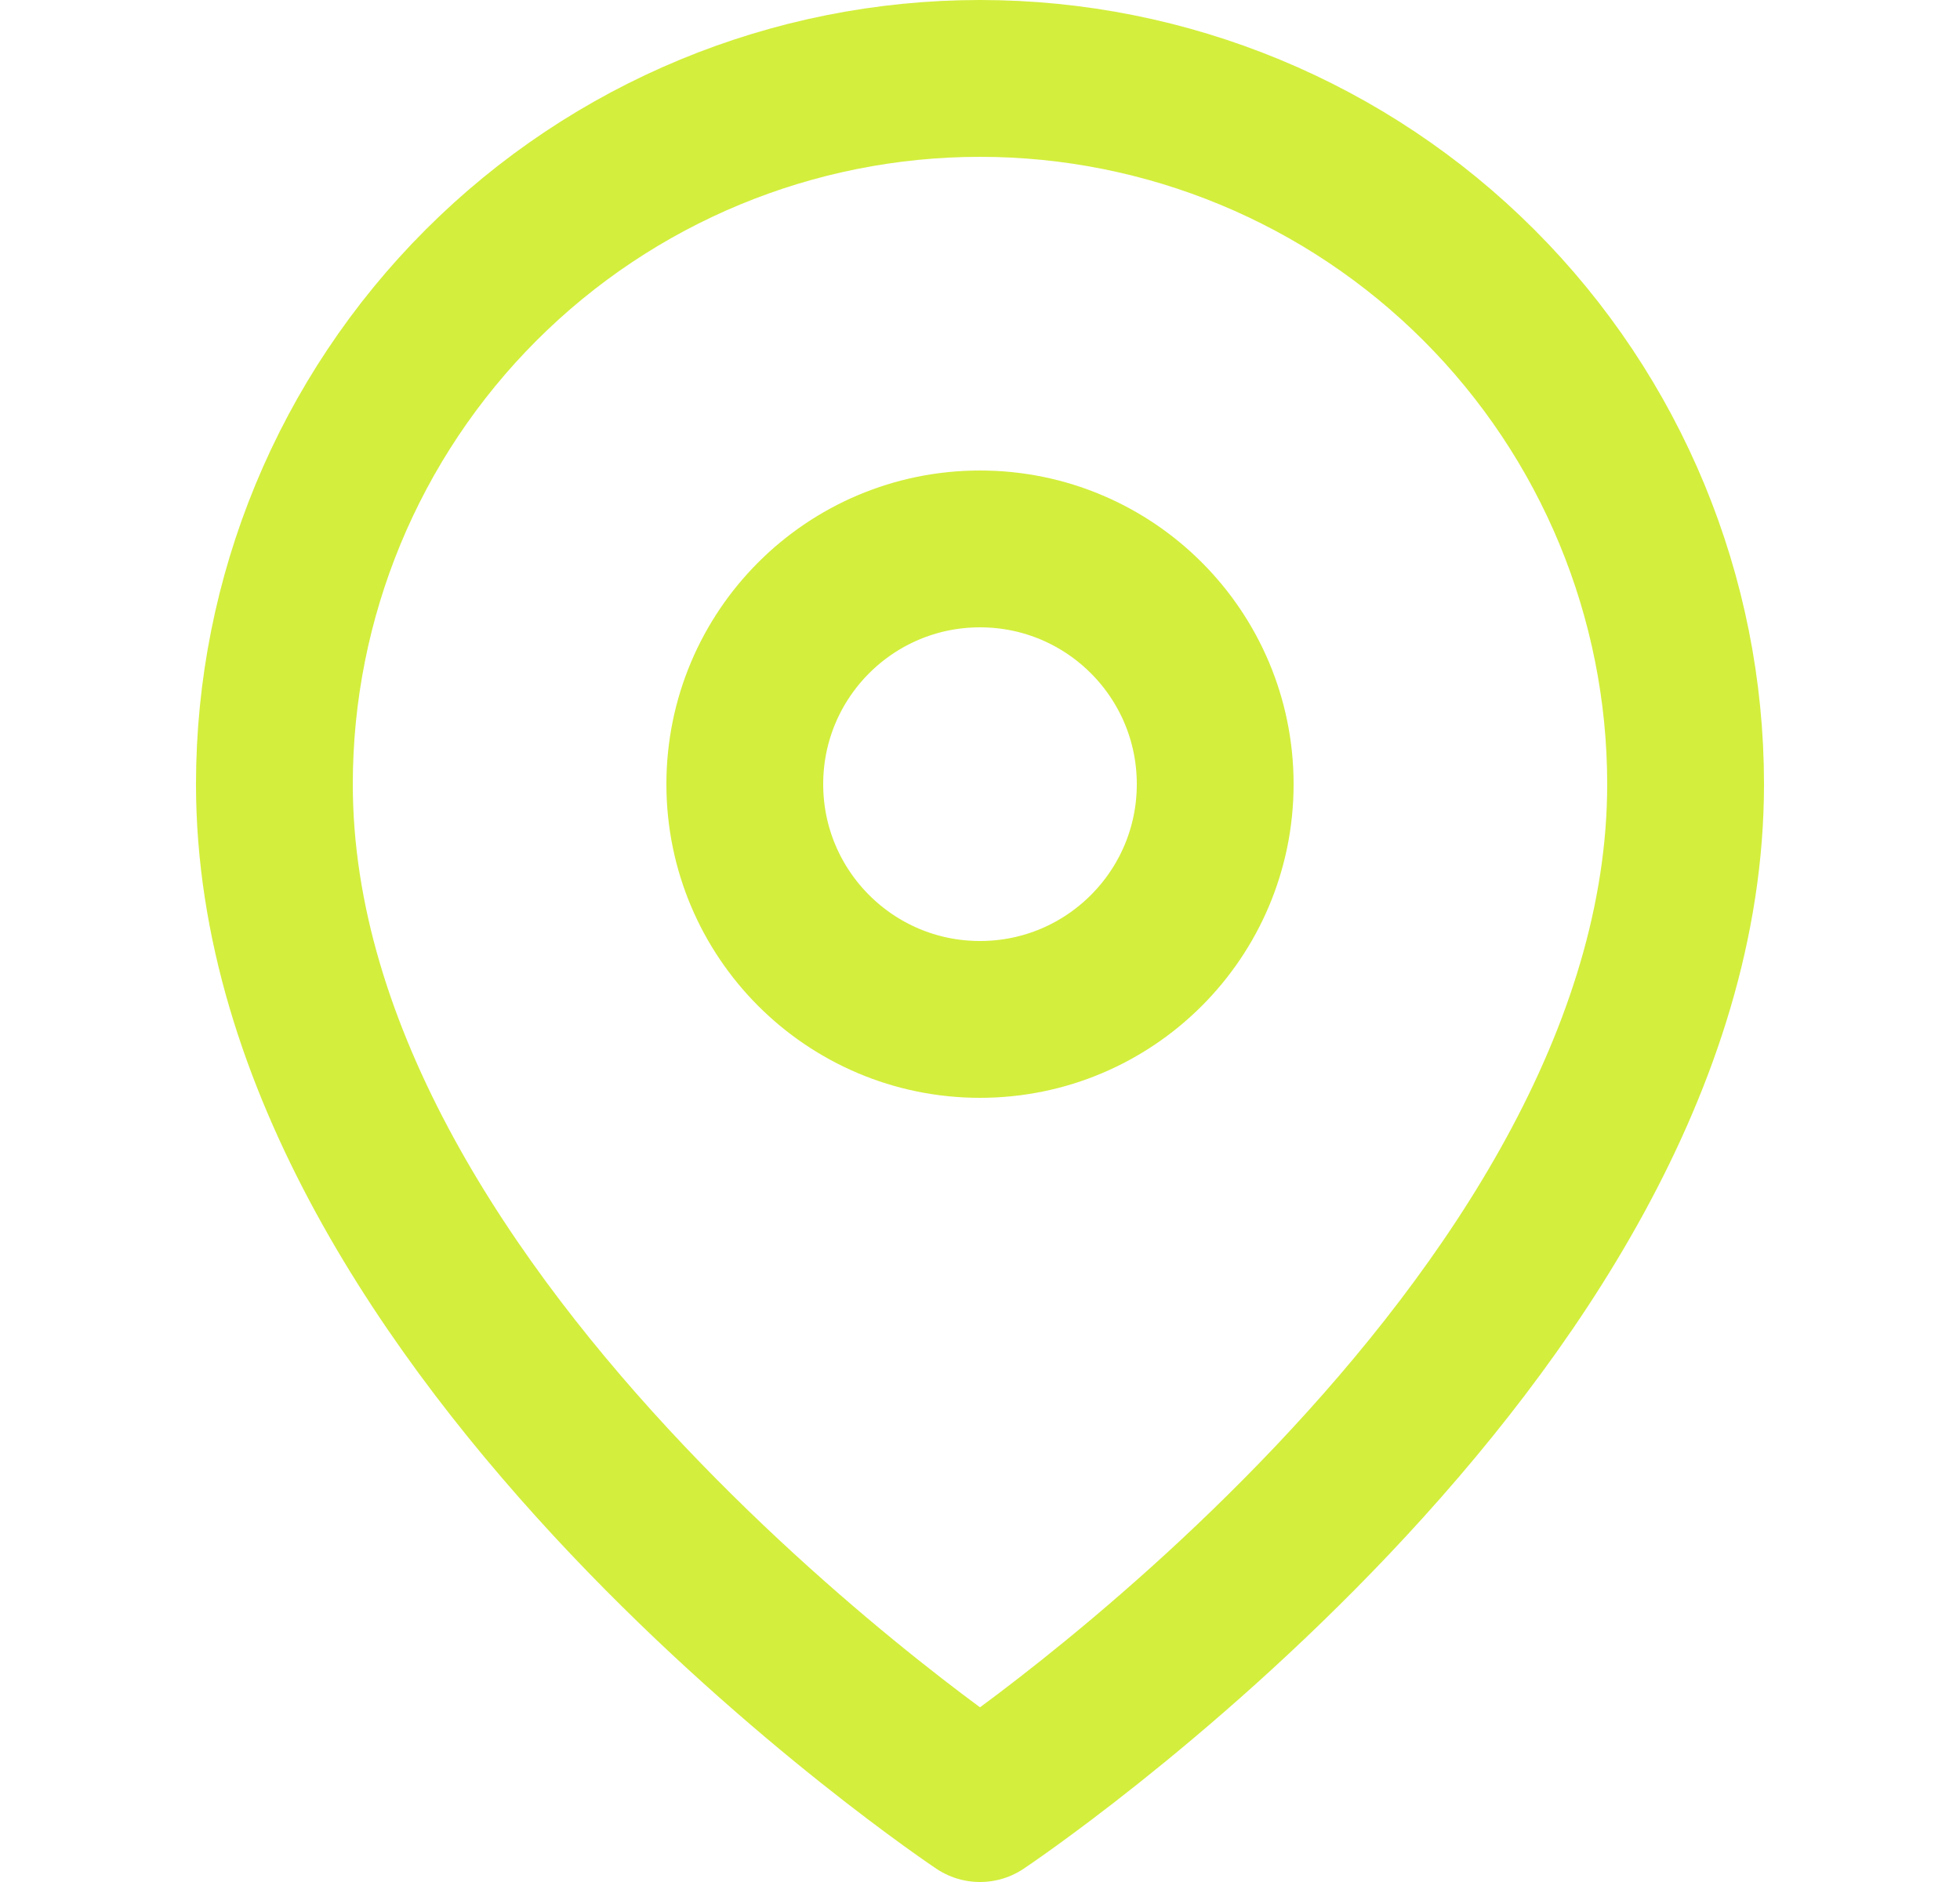
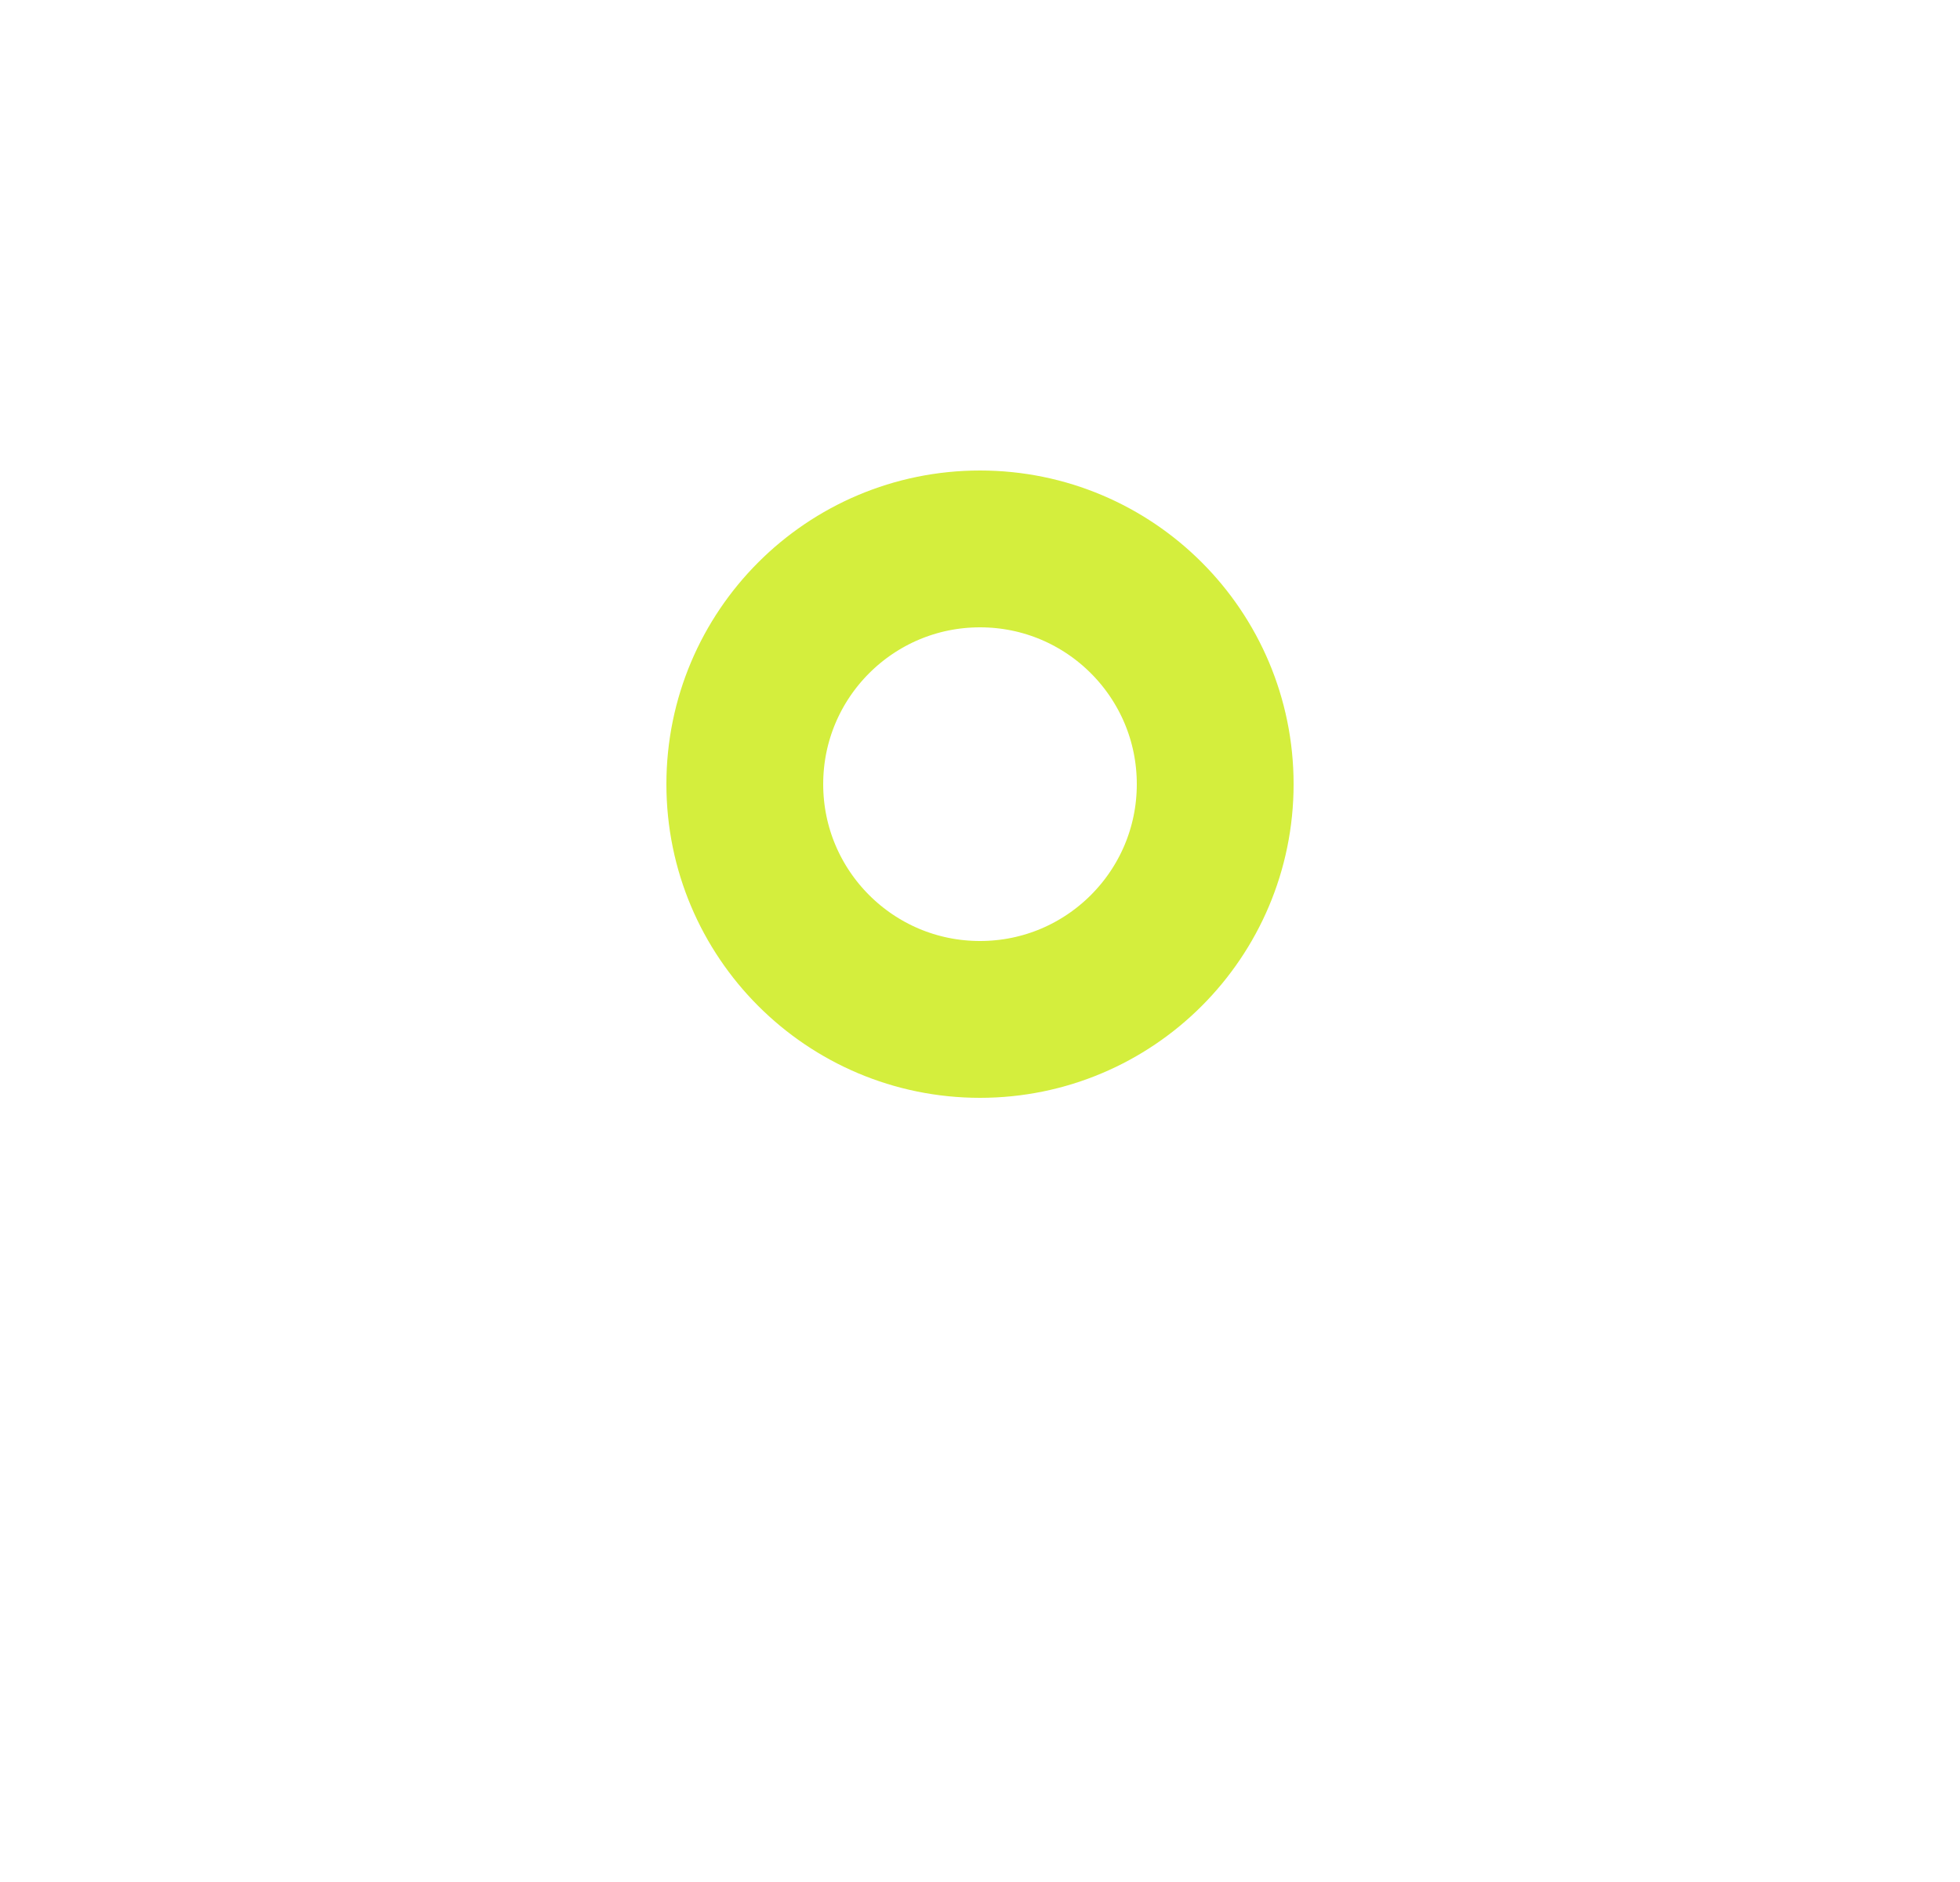
<svg xmlns="http://www.w3.org/2000/svg" width="25" height="24" viewBox="0 0 25 24" fill="none">
-   <path d="M21.5 10C21.5 17 12.5 23 12.5 23C12.5 23 3.5 17 3.5 10C3.5 7.613 4.448 5.324 6.136 3.636C7.824 1.948 10.113 1 12.5 1C14.887 1 17.176 1.948 18.864 3.636C20.552 5.324 21.5 7.613 21.5 10Z" stroke="#D4EE3D" stroke-width="2" stroke-linecap="round" stroke-linejoin="round" />
  <path d="M12.5 13C14.157 13 15.5 11.657 15.5 10C15.5 8.343 14.157 7 12.5 7C10.843 7 9.5 8.343 9.5 10C9.5 11.657 10.843 13 12.5 13Z" stroke="#D4EE3D" stroke-width="2" stroke-linecap="round" stroke-linejoin="round" />
</svg>